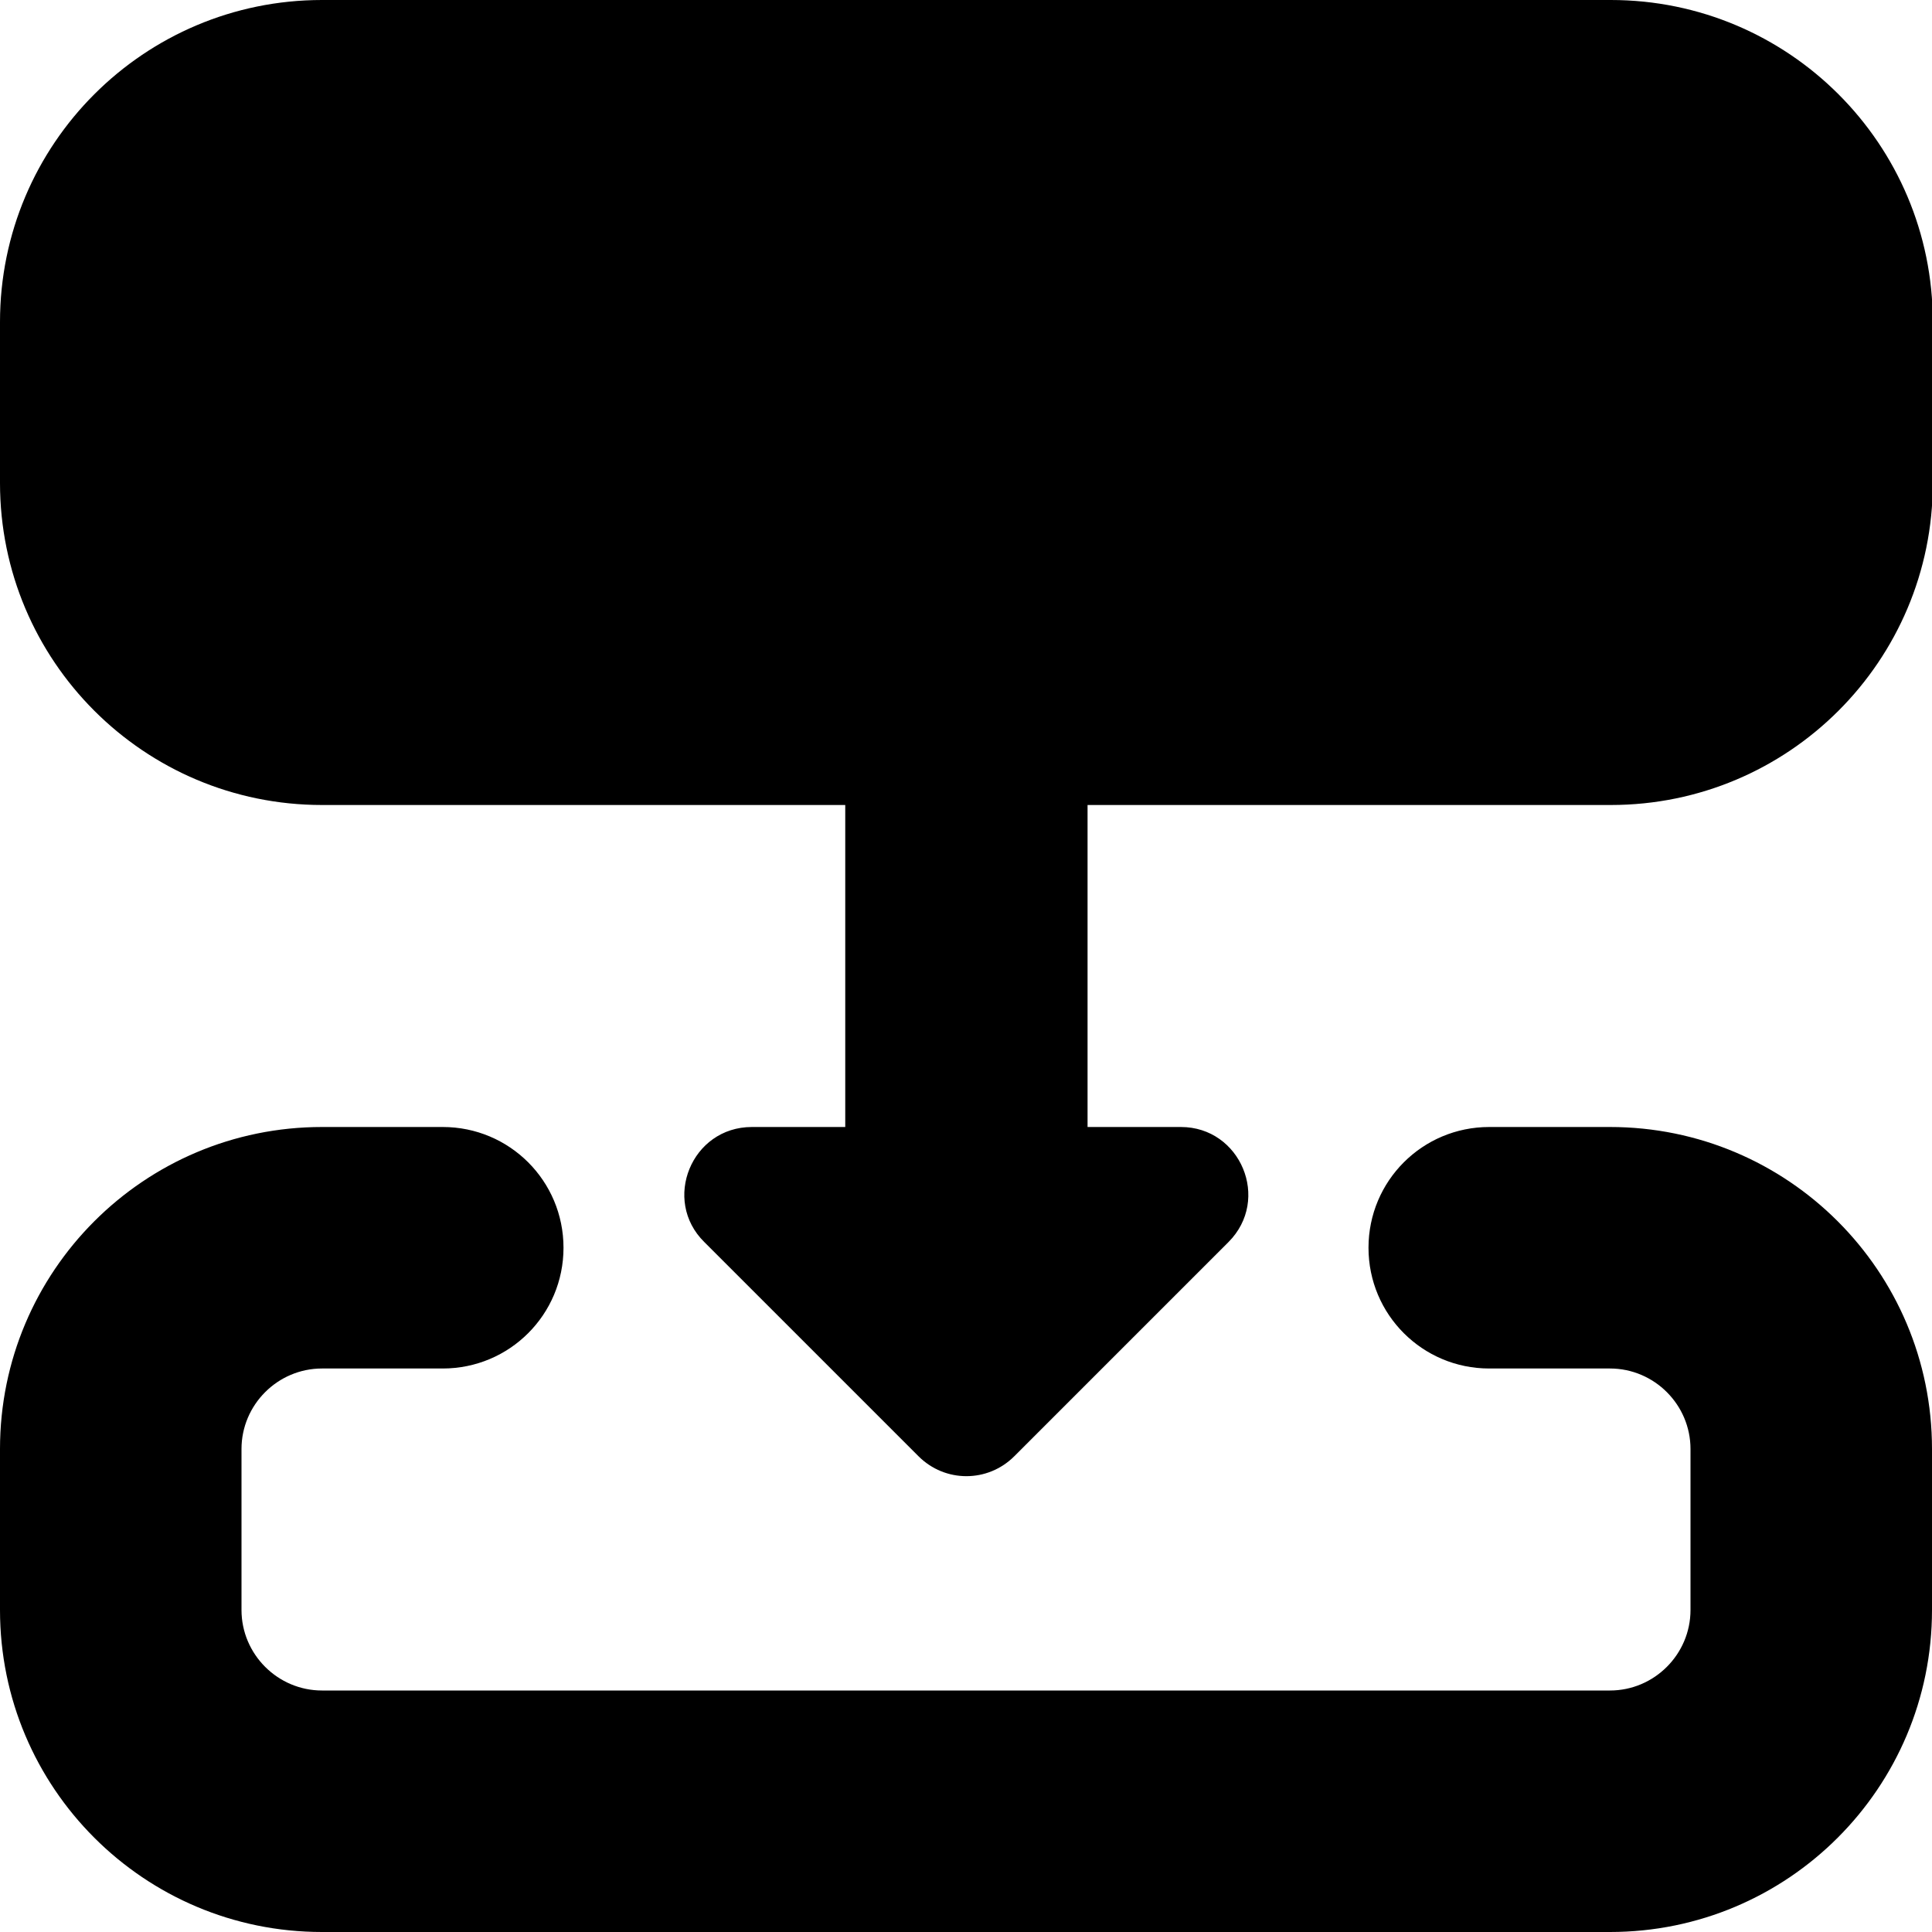
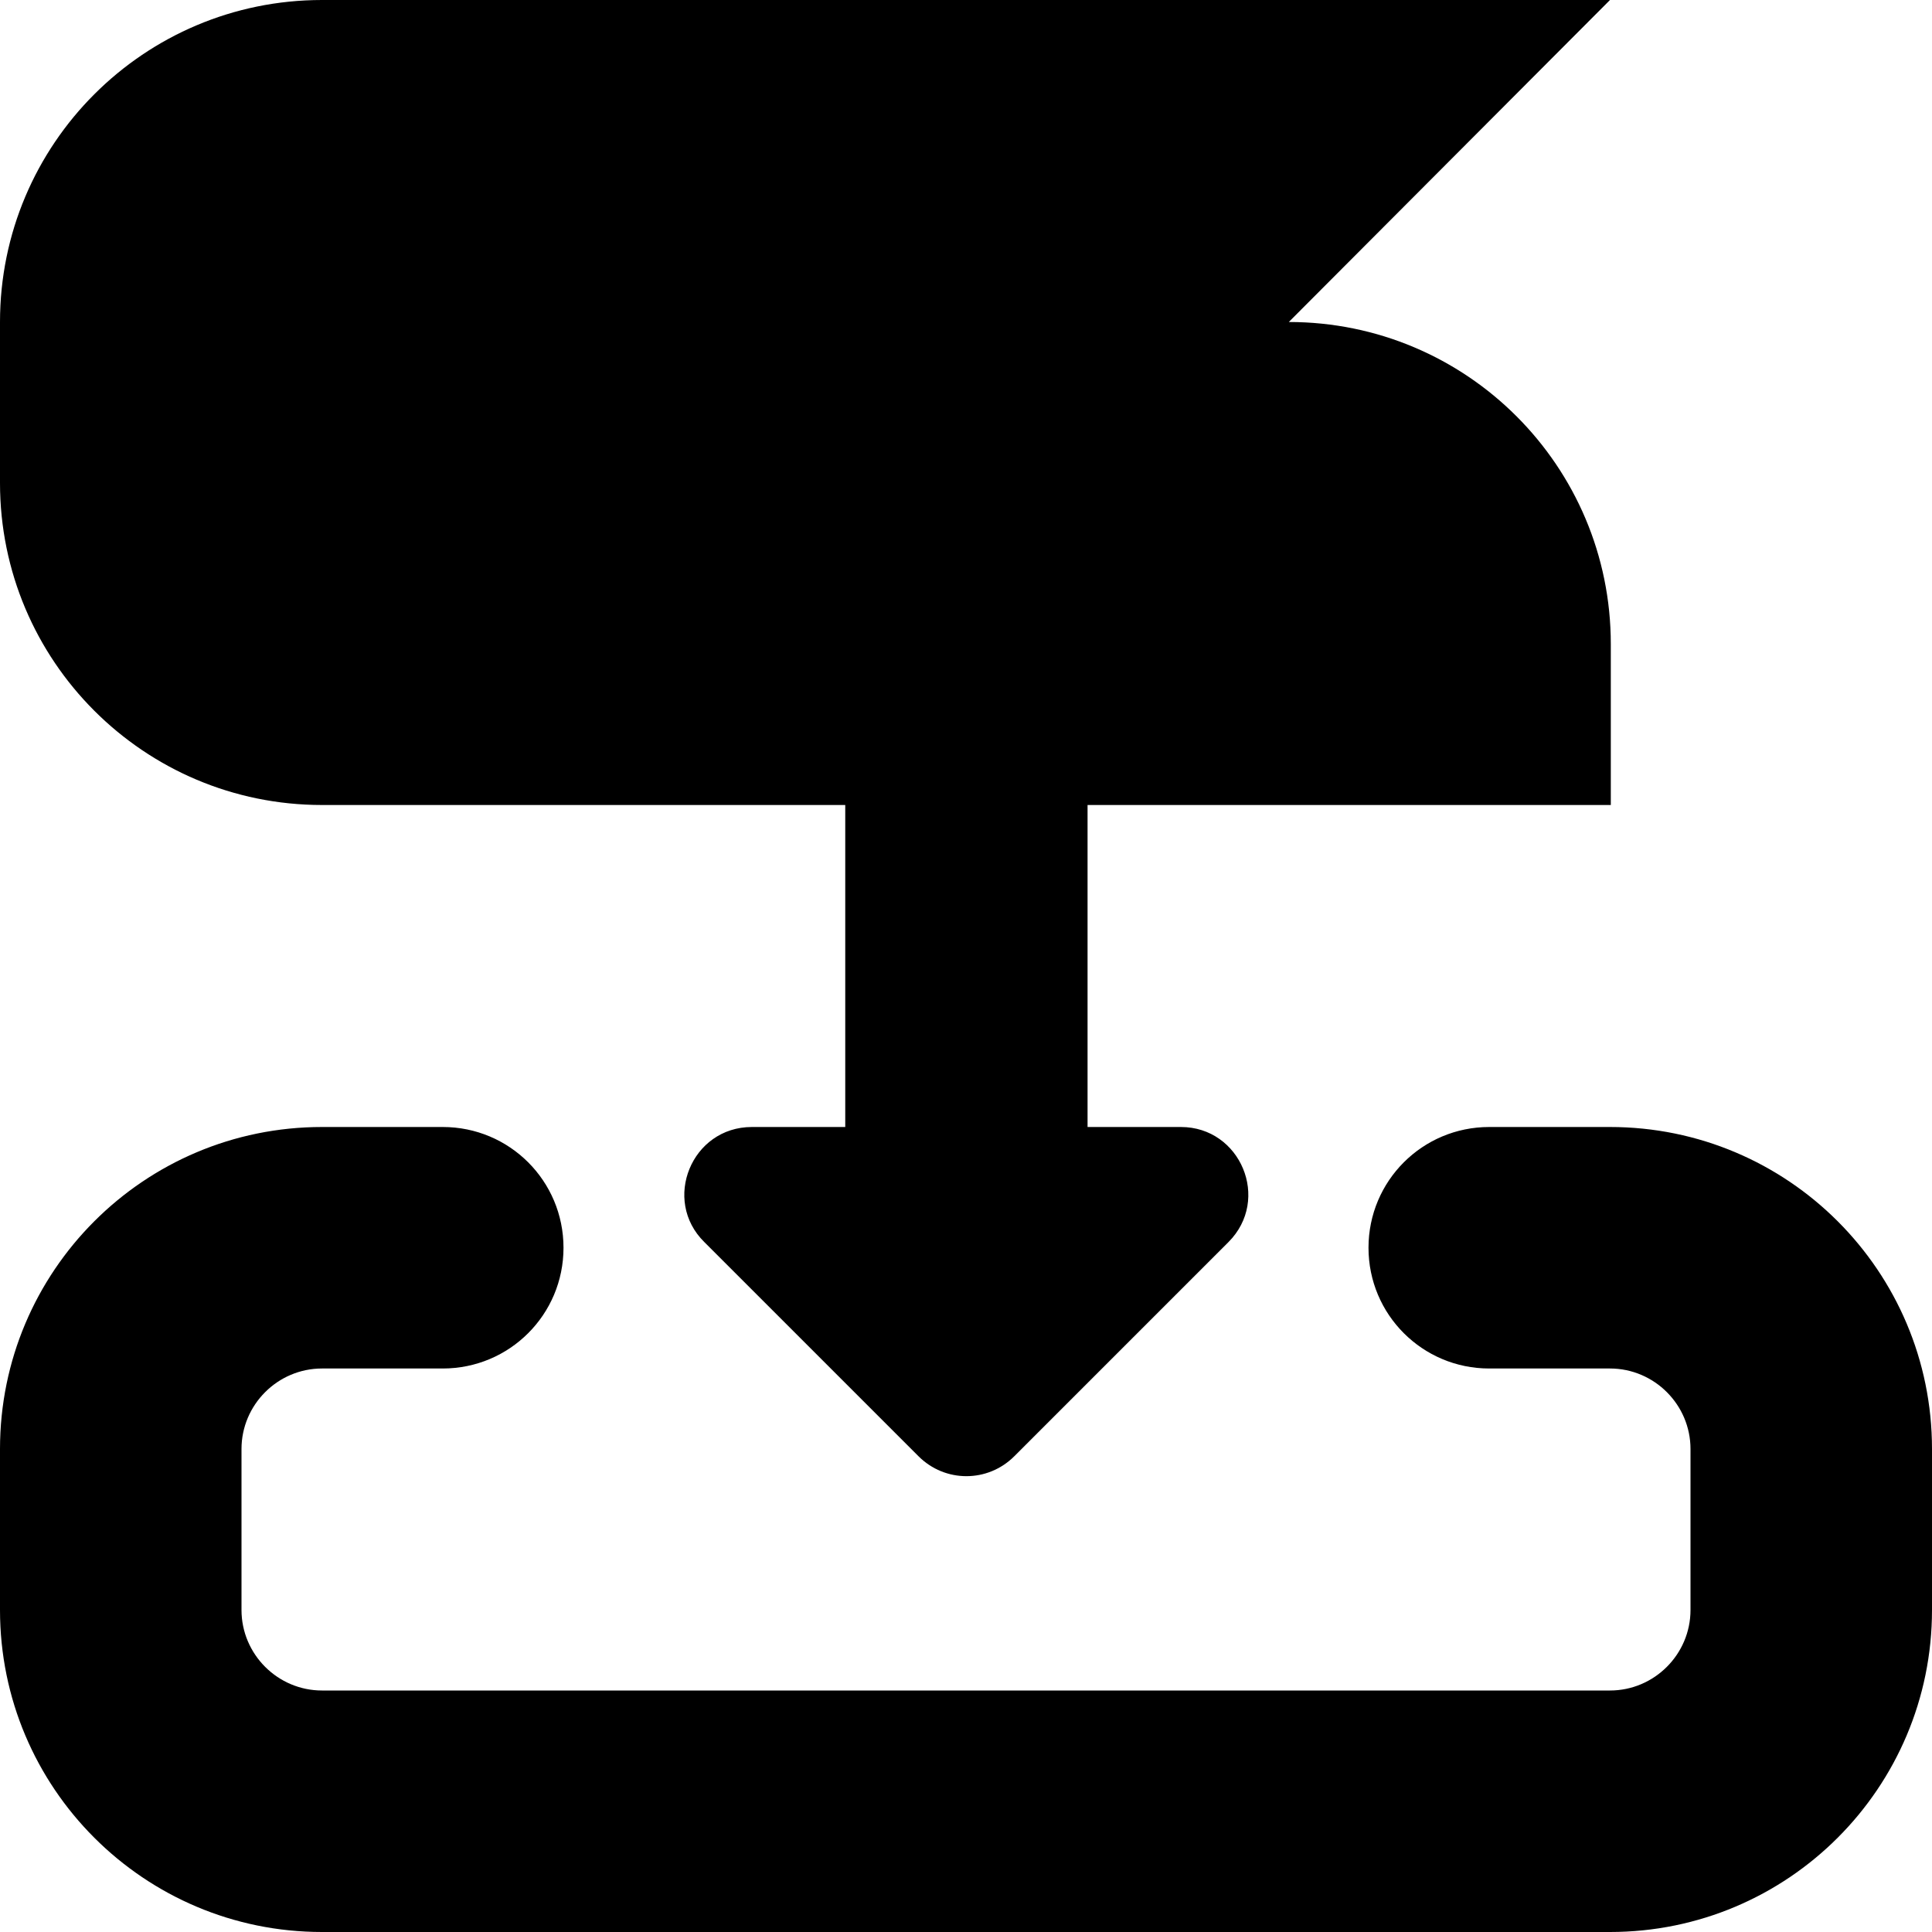
<svg xmlns="http://www.w3.org/2000/svg" id="Layer_1" data-name="Layer 1" viewBox="0 0 24 24" width="512" height="512">
-   <path d="M24,18v2c0,2.21-1.79,4-4,4H4c-2.21,0-4-1.79-4-4v-2c0-2.21,1.79-4,4-4h1.5c.83,0,1.5,.67,1.5,1.5s-.67,1.5-1.5,1.5h-1.5c-.55,0-1,.45-1,1v2c0,.55,.45,1,1,1H20c.55,0,1-.45,1-1v-2c0-.55-.45-1-1-1h-1.5c-.83,0-1.5-.67-1.5-1.5s.67-1.5,1.5-1.5h1.5c2.21,0,4,1.79,4,4ZM20,0H4C1.79,0,0,1.79,0,4v2c0,2.21,1.79,4,4,4h6.5v4h-1.16c-.75,0-1.12,.91-.59,1.43l2.66,2.66c.33,.33,.86,.33,1.19,0l2.66-2.66c.53-.53,.15-1.43-.59-1.43h-1.16v-4h6.5c2.21,0,4-1.79,4-4v-2c0-2.21-1.79-4-4-4Z" />
+   <path d="M24,18v2c0,2.21-1.79,4-4,4H4c-2.21,0-4-1.79-4-4v-2c0-2.21,1.79-4,4-4h1.5c.83,0,1.5,.67,1.5,1.5s-.67,1.5-1.5,1.5h-1.5c-.55,0-1,.45-1,1v2c0,.55,.45,1,1,1H20c.55,0,1-.45,1-1v-2c0-.55-.45-1-1-1h-1.5c-.83,0-1.5-.67-1.5-1.5s.67-1.5,1.5-1.5h1.5c2.21,0,4,1.79,4,4ZM20,0H4C1.79,0,0,1.79,0,4v2c0,2.21,1.79,4,4,4h6.5v4h-1.16c-.75,0-1.12,.91-.59,1.43l2.66,2.66c.33,.33,.86,.33,1.19,0l2.66-2.66c.53-.53,.15-1.43-.59-1.43h-1.16v-4h6.5v-2c0-2.21-1.79-4-4-4Z" />
</svg>